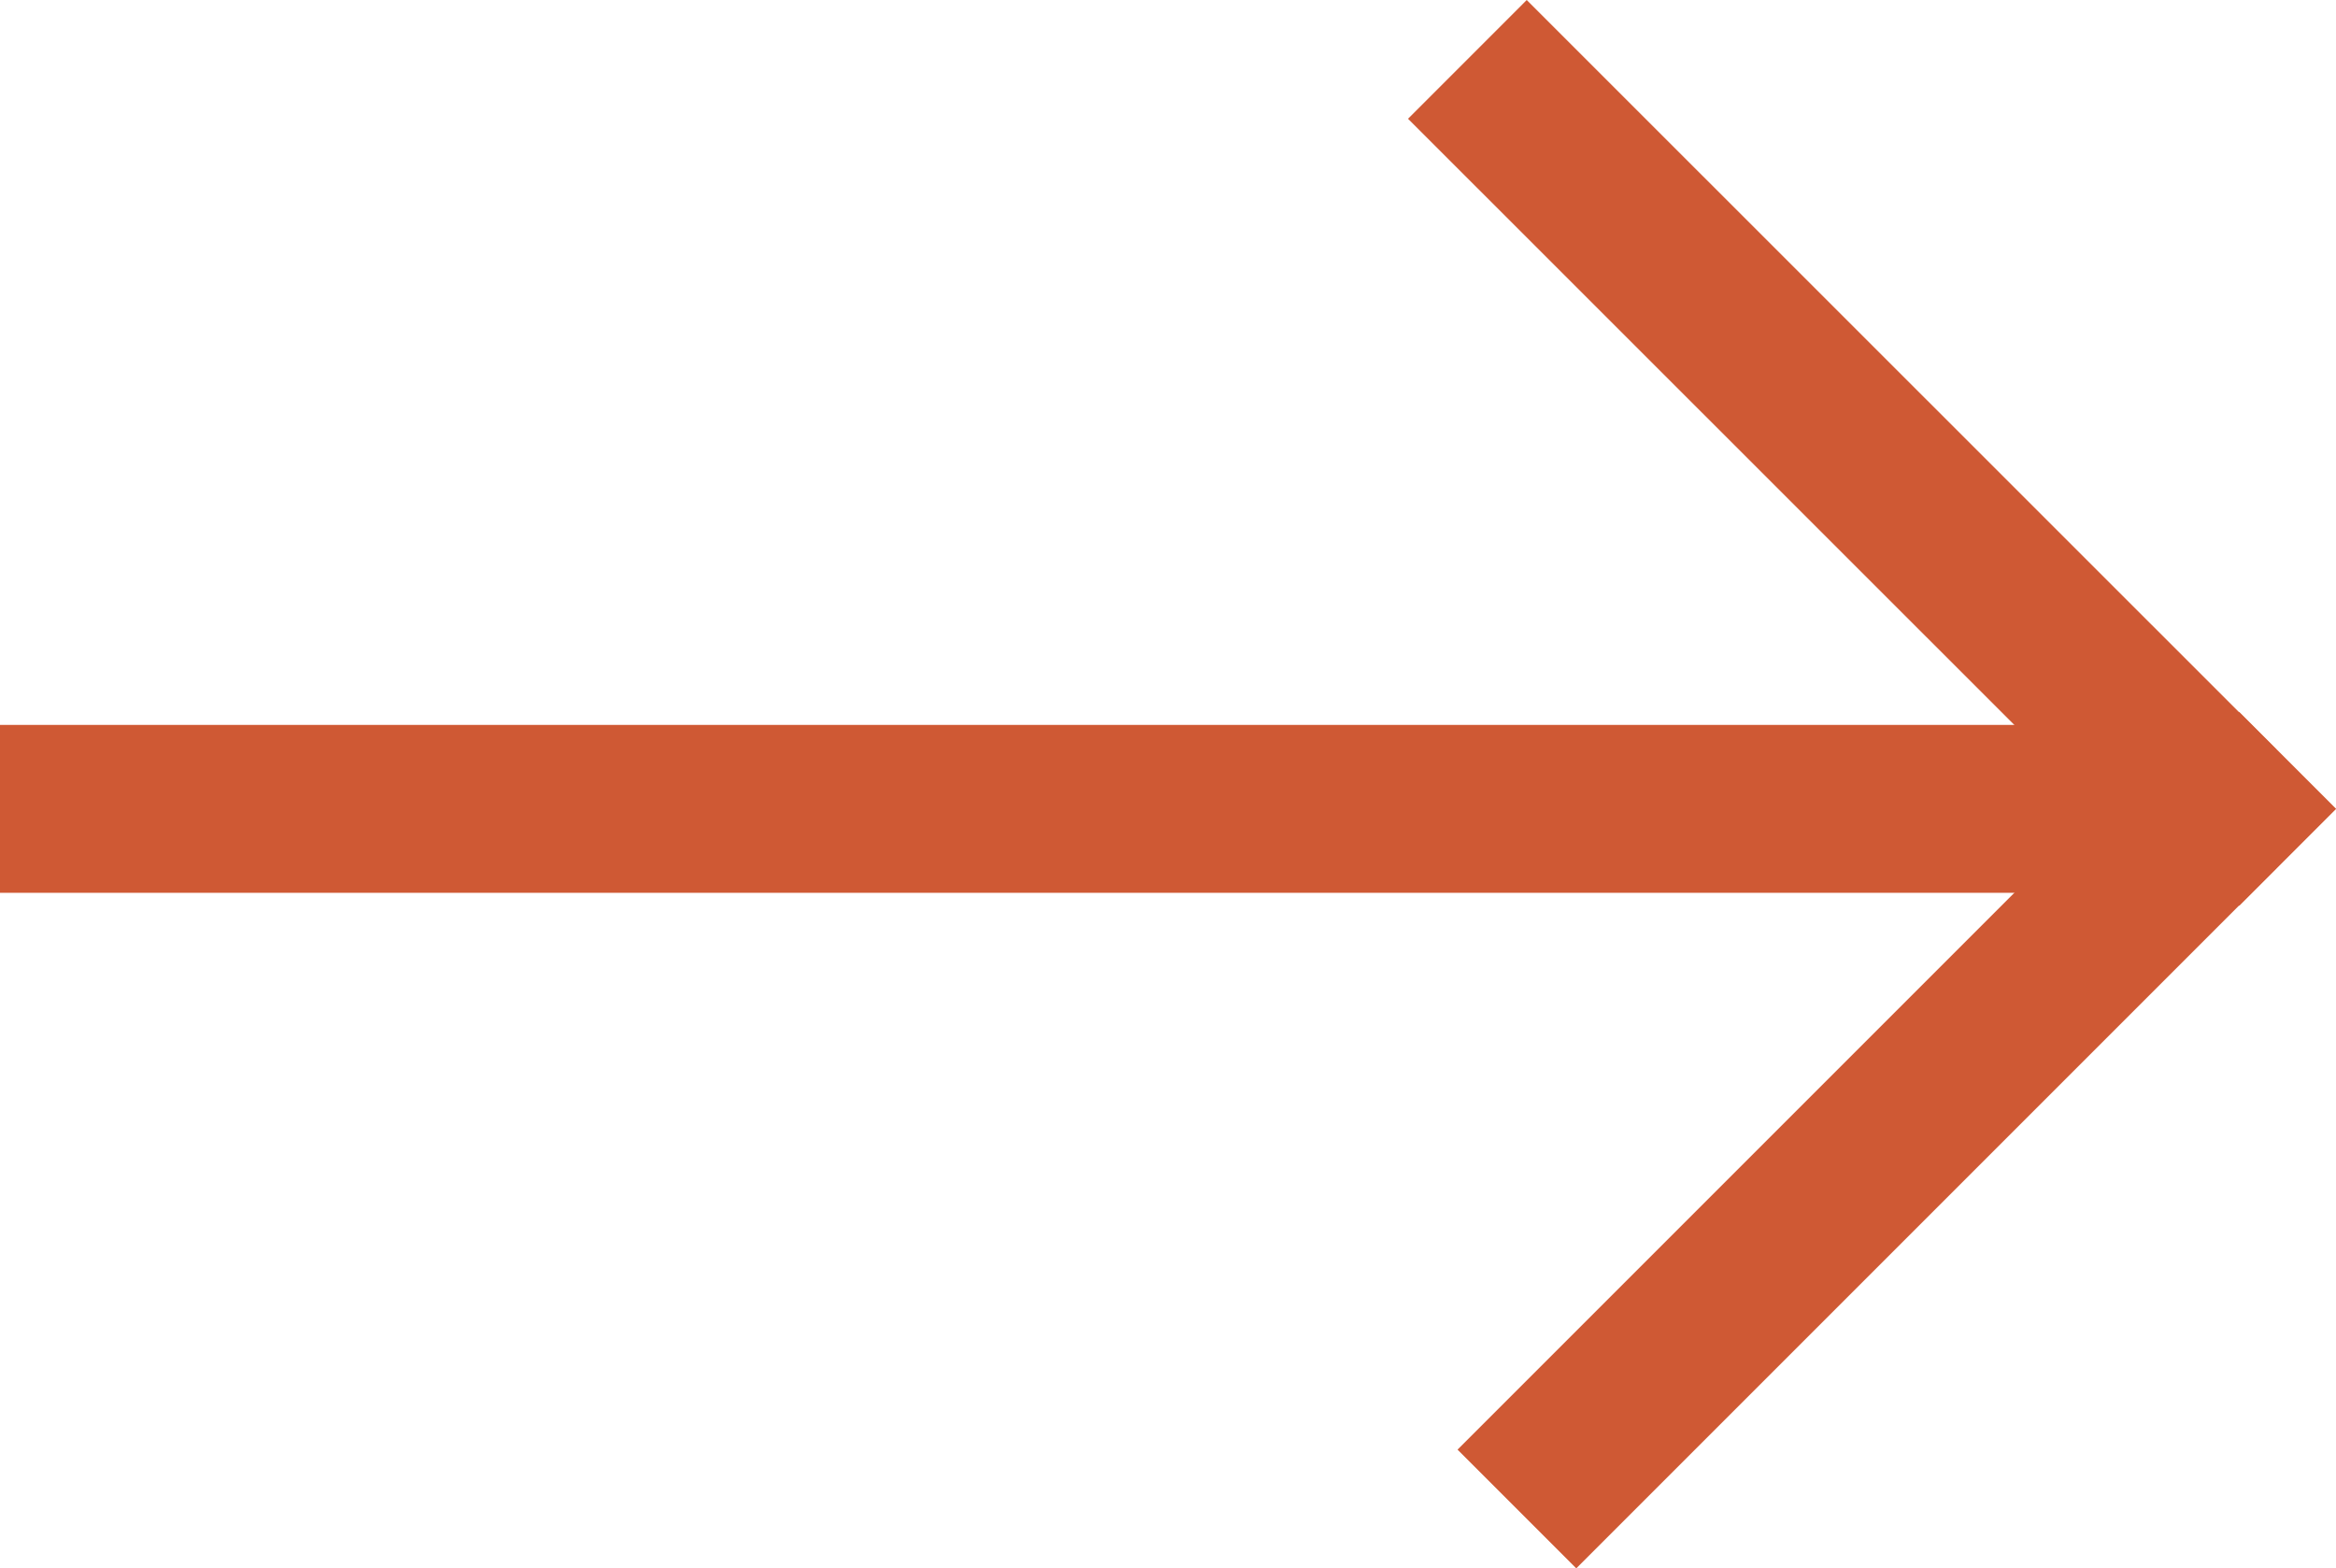
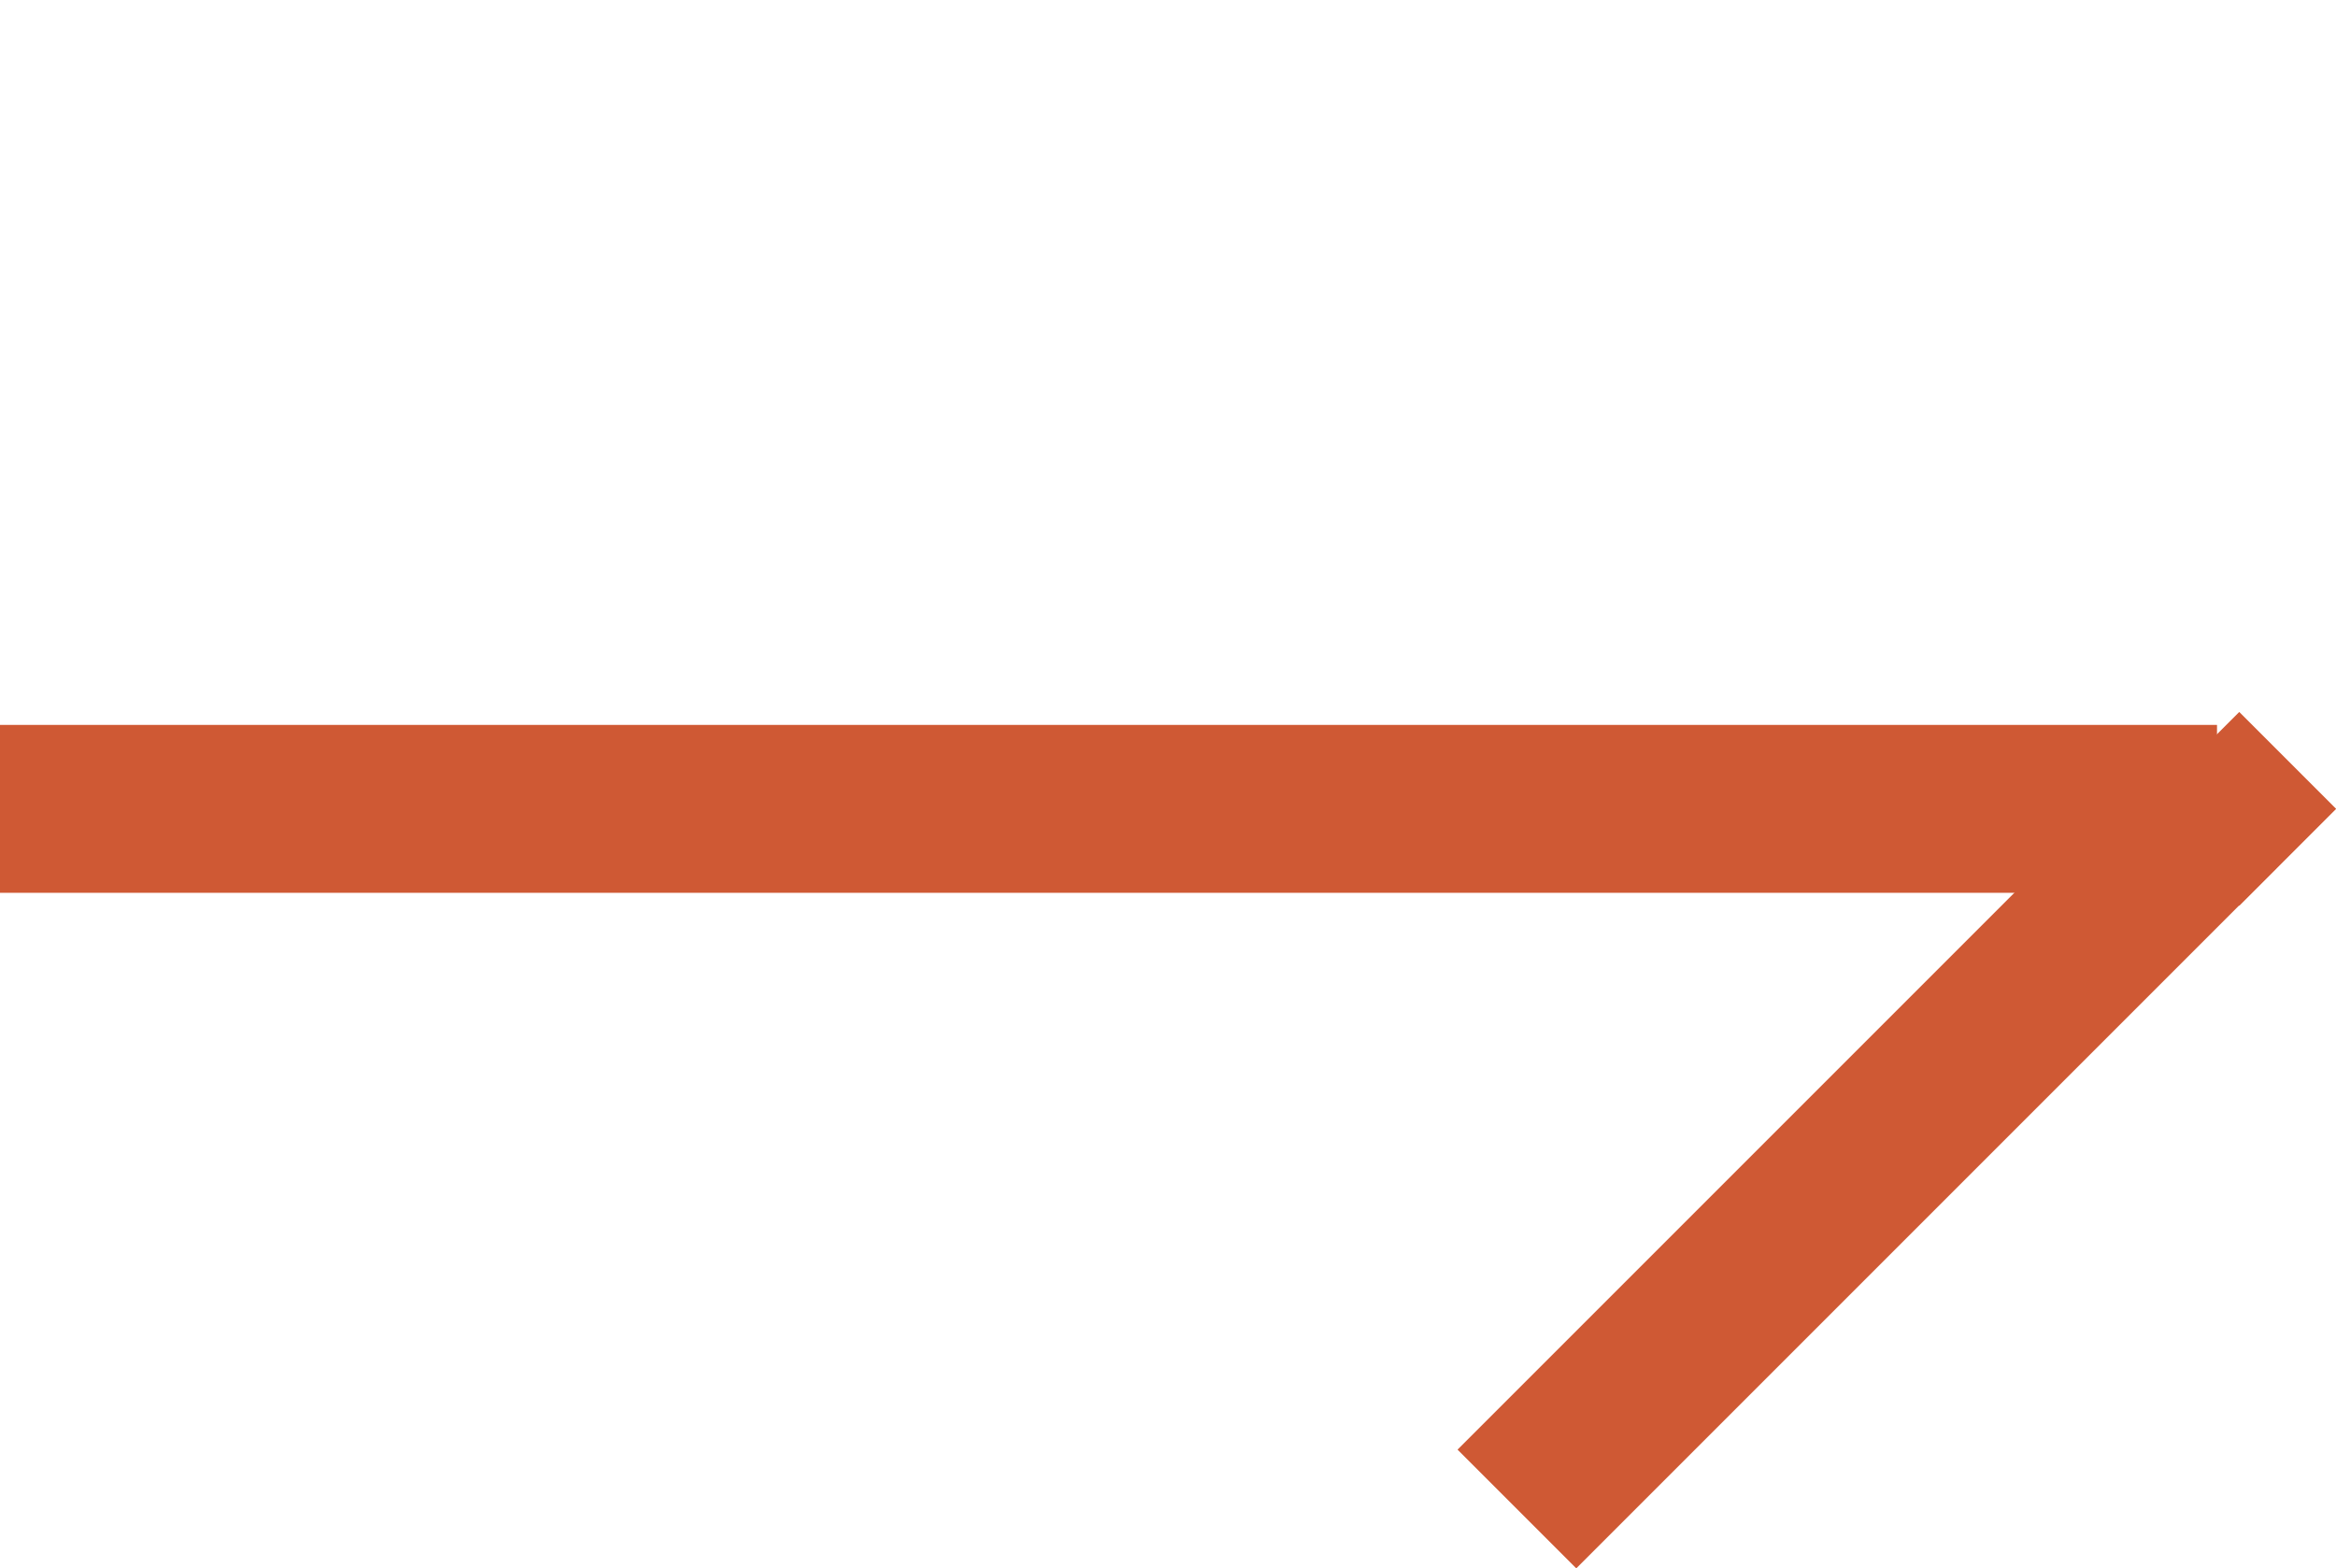
<svg xmlns="http://www.w3.org/2000/svg" id="Ebene_2" data-name="Ebene 2" viewBox="0 0 111.31 74.73">
  <defs>
    <style>
      .cls-1 {
        stroke-width: 4.5px;
      }

      .cls-1, .cls-2 {
        fill: none;
        stroke: #cf5934;
        stroke-miterlimit: 10;
      }

      .cls-2 {
        stroke-width: 8px;
      }
    </style>
  </defs>
  <g id="Ebene_1-2" data-name="Ebene 1">
    <line class="cls-2" y1="38.54" x2="105.64" y2="38.54" />
-     <line class="cls-2" x1="105.64" y1="38.54" x2="69.92" y2="2.83" />
    <line class="cls-2" x1="105.64" y1="38.54" x2="72.28" y2="71.9" />
    <rect class="cls-1" x="105.68" y="37.53" width="2.03" height="2.03" transform="translate(4 86.73) rotate(-45)" />
  </g>
</svg>